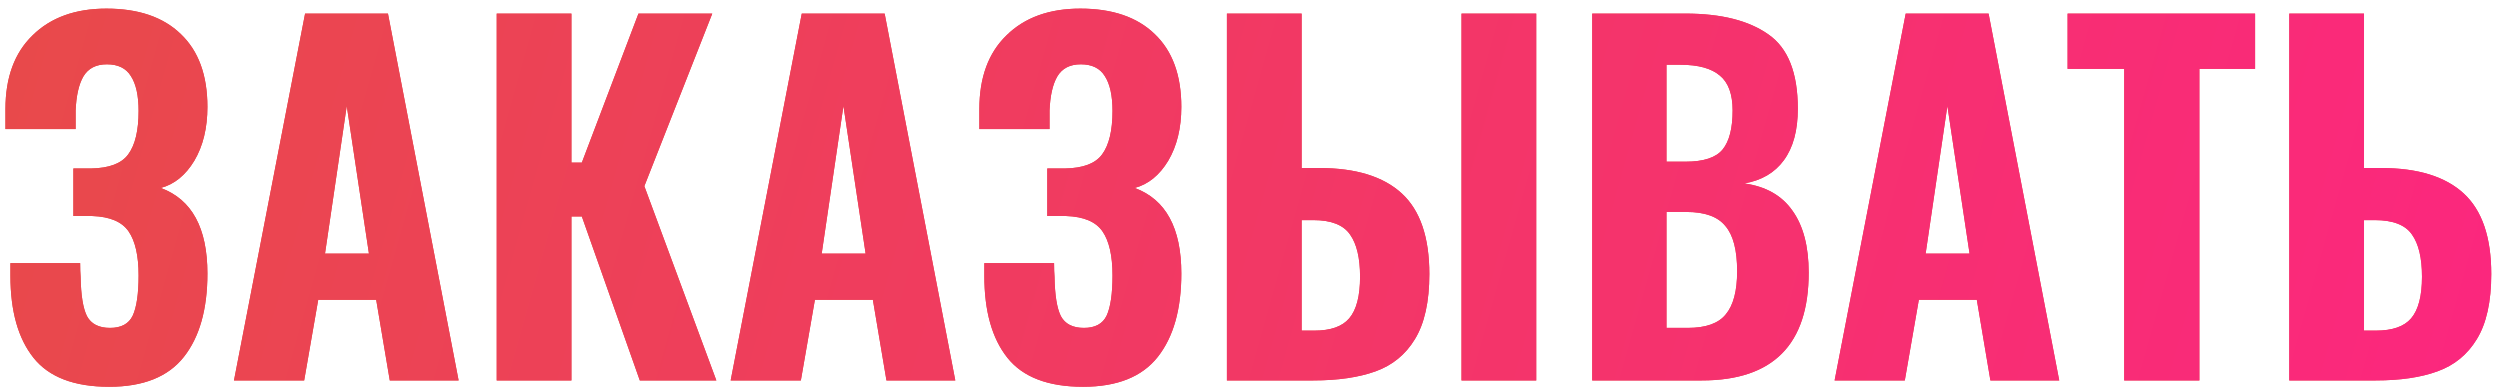
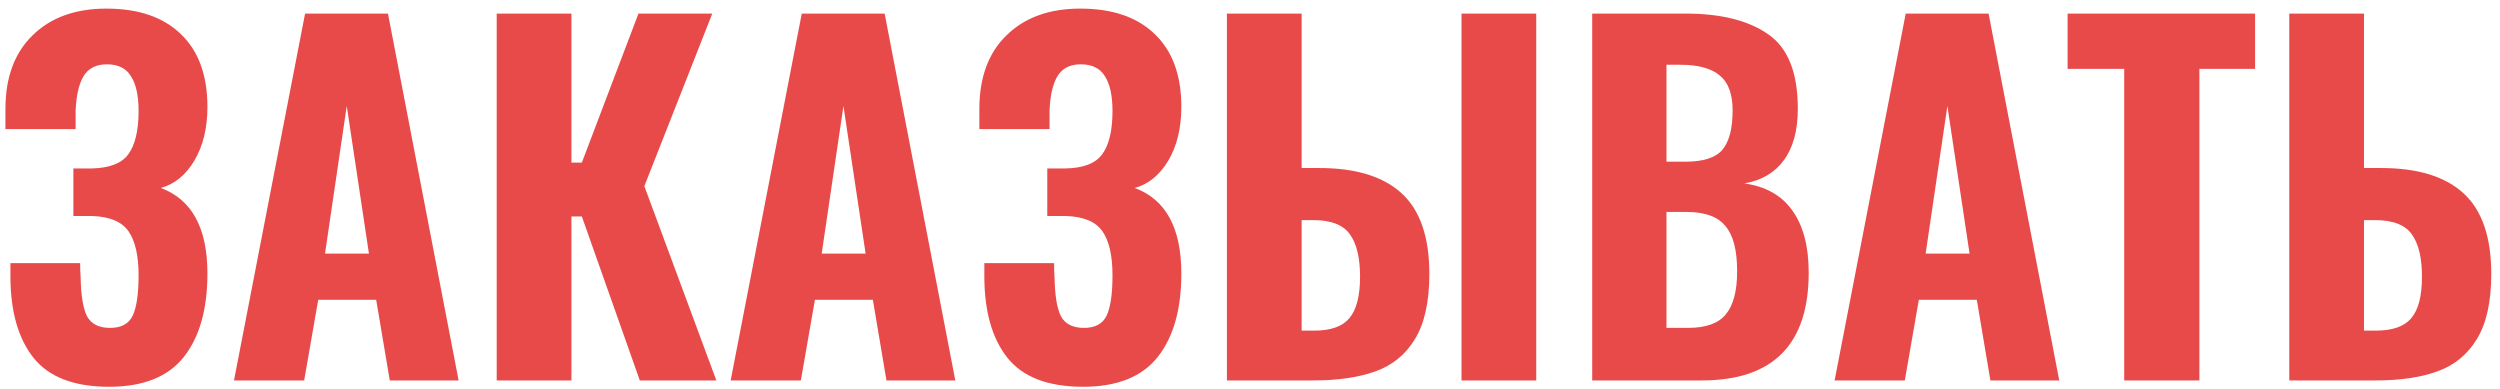
<svg xmlns="http://www.w3.org/2000/svg" width="276" height="43" viewBox="0 0 276 43" fill="none">
  <path d="M12.05 42.7C8.183 42.7 5.4 41.633 3.7 39.5C2 37.367 1.15 34.35 1.15 30.45V29.05H8.85C8.85 29.683 8.867 30.183 8.9 30.55C8.933 32.583 9.167 34.033 9.6 34.9C10.067 35.767 10.917 36.2 12.15 36.2C13.383 36.2 14.217 35.75 14.65 34.85C15.083 33.917 15.3 32.433 15.3 30.4C15.3 28.233 14.933 26.617 14.2 25.55C13.467 24.483 12.133 23.917 10.2 23.85H8.1V18.6H10.05C12.05 18.567 13.417 18.05 14.15 17.05C14.917 16.017 15.3 14.417 15.3 12.25C15.3 10.55 15.017 9.267 14.45 8.4C13.917 7.533 13.033 7.1 11.8 7.1C10.6 7.1 9.733 7.55 9.2 8.45C8.7 9.317 8.417 10.567 8.35 12.2V14.25H0.6V12.05C0.6 8.55 1.6 5.833 3.6 3.9C5.6 1.933 8.317 0.95 11.75 0.95C15.283 0.95 18.017 1.883 19.95 3.75C21.917 5.617 22.9 8.3 22.9 11.8C22.9 14.133 22.417 16.117 21.45 17.75C20.483 19.35 19.25 20.35 17.75 20.75C21.183 22.017 22.9 25.167 22.9 30.2C22.9 34.133 22.033 37.2 20.3 39.4C18.567 41.6 15.817 42.7 12.05 42.7ZM33.681 1.5H42.831L50.631 42H43.031L41.531 33.1H35.131L33.581 42H25.831L33.681 1.5ZM40.731 28L38.281 11.7L35.881 28H40.731ZM54.836 1.5H63.086V17.95H64.236L70.486 1.5H78.635L71.135 20.55L79.085 42H70.635L64.236 23.9H63.086V42H54.836V1.5ZM88.515 1.5H97.665L105.465 42H97.865L96.365 33.1H89.965L88.415 42H80.665L88.515 1.5ZM95.565 28L93.115 11.7L90.715 28H95.565ZM119.57 42.7C115.703 42.7 112.92 41.633 111.22 39.5C109.52 37.367 108.67 34.35 108.67 30.45V29.05H116.37C116.37 29.683 116.386 30.183 116.42 30.55C116.453 32.583 116.686 34.033 117.12 34.9C117.586 35.767 118.436 36.2 119.67 36.2C120.903 36.2 121.736 35.75 122.17 34.85C122.603 33.917 122.82 32.433 122.82 30.4C122.82 28.233 122.453 26.617 121.72 25.55C120.986 24.483 119.653 23.917 117.72 23.85H115.62V18.6H117.57C119.57 18.567 120.936 18.05 121.67 17.05C122.436 16.017 122.82 14.417 122.82 12.25C122.82 10.55 122.536 9.267 121.97 8.4C121.436 7.533 120.553 7.1 119.32 7.1C118.12 7.1 117.253 7.55 116.72 8.45C116.22 9.317 115.936 10.567 115.87 12.2V14.25H108.12V12.05C108.12 8.55 109.12 5.833 111.12 3.9C113.12 1.933 115.836 0.95 119.27 0.95C122.803 0.95 125.536 1.883 127.47 3.75C129.436 5.617 130.42 8.3 130.42 11.8C130.42 14.133 129.936 16.117 128.97 17.75C128.003 19.35 126.77 20.35 125.27 20.75C128.703 22.017 130.42 25.167 130.42 30.2C130.42 34.133 129.553 37.2 127.82 39.4C126.086 41.6 123.336 42.7 119.57 42.7ZM135.451 1.5H143.701V18.55H145.651C149.684 18.55 152.717 19.483 154.751 21.35C156.784 23.217 157.801 26.183 157.801 30.25C157.801 33.317 157.267 35.717 156.201 37.45C155.167 39.15 153.717 40.333 151.851 41C149.984 41.667 147.701 42 145.001 42H135.451V1.5ZM161.351 1.5H169.601V42H161.351V1.5ZM145.101 36.5C146.901 36.5 148.184 36.05 148.951 35.15C149.751 34.217 150.151 32.683 150.151 30.55C150.151 28.483 149.784 26.933 149.051 25.9C148.317 24.833 146.967 24.3 145.001 24.3H143.701V36.5H145.101ZM175.78 1.5H186.08C190.014 1.5 193.064 2.267 195.23 3.8C197.397 5.3 198.48 8.033 198.48 12C198.48 14.4 197.964 16.3 196.93 17.7C195.93 19.067 194.48 19.917 192.58 20.25C194.947 20.583 196.714 21.583 197.88 23.25C199.08 24.917 199.68 27.2 199.68 30.1C199.68 38.033 195.747 42 187.88 42H175.78V1.5ZM186.08 17.85C188.08 17.85 189.447 17.4 190.18 16.5C190.914 15.6 191.28 14.167 191.28 12.2C191.28 10.4 190.814 9.117 189.88 8.35C188.947 7.55 187.497 7.15 185.53 7.15H183.98V17.85H186.08ZM186.33 36.2C188.33 36.2 189.73 35.7 190.53 34.7C191.364 33.7 191.78 32.117 191.78 29.95C191.78 27.617 191.347 25.95 190.48 24.95C189.647 23.917 188.214 23.4 186.18 23.4H183.98V36.2H186.33ZM210.39 1.5H219.54L227.34 42H219.74L218.24 33.1H211.84L210.29 42H202.54L210.39 1.5ZM217.44 28L214.99 11.7L212.59 28H217.44ZM234.512 7.6H228.262V1.5H248.962V7.6H242.812V42H234.512V7.6ZM252.736 1.5H260.986V18.55H262.886C266.919 18.55 269.953 19.483 271.986 21.35C274.019 23.217 275.036 26.183 275.036 30.25C275.036 33.317 274.503 35.717 273.436 37.45C272.403 39.15 270.953 40.333 269.086 41C267.253 41.667 264.986 42 262.286 42H252.736V1.5ZM262.286 36.5C264.119 36.5 265.419 36.05 266.186 35.15C266.986 34.217 267.386 32.683 267.386 30.55C267.386 28.483 267.019 26.933 266.286 25.9C265.553 24.833 264.186 24.3 262.186 24.3H260.986V36.5H262.286Z" fill="#E84A4A" />
-   <path d="M12.05 42.7C8.183 42.7 5.4 41.633 3.7 39.5C2 37.367 1.15 34.35 1.15 30.45V29.05H8.85C8.85 29.683 8.867 30.183 8.9 30.55C8.933 32.583 9.167 34.033 9.6 34.9C10.067 35.767 10.917 36.2 12.15 36.2C13.383 36.2 14.217 35.75 14.65 34.85C15.083 33.917 15.3 32.433 15.3 30.4C15.3 28.233 14.933 26.617 14.2 25.55C13.467 24.483 12.133 23.917 10.2 23.85H8.1V18.6H10.05C12.05 18.567 13.417 18.05 14.15 17.05C14.917 16.017 15.3 14.417 15.3 12.25C15.3 10.55 15.017 9.267 14.45 8.4C13.917 7.533 13.033 7.1 11.8 7.1C10.6 7.1 9.733 7.55 9.2 8.45C8.7 9.317 8.417 10.567 8.35 12.2V14.25H0.6V12.05C0.6 8.55 1.6 5.833 3.6 3.9C5.6 1.933 8.317 0.95 11.75 0.95C15.283 0.95 18.017 1.883 19.95 3.75C21.917 5.617 22.9 8.3 22.9 11.8C22.9 14.133 22.417 16.117 21.45 17.75C20.483 19.35 19.25 20.35 17.75 20.75C21.183 22.017 22.9 25.167 22.9 30.2C22.9 34.133 22.033 37.2 20.3 39.4C18.567 41.6 15.817 42.7 12.05 42.7ZM33.681 1.5H42.831L50.631 42H43.031L41.531 33.1H35.131L33.581 42H25.831L33.681 1.5ZM40.731 28L38.281 11.7L35.881 28H40.731ZM54.836 1.5H63.086V17.95H64.236L70.486 1.5H78.635L71.135 20.55L79.085 42H70.635L64.236 23.9H63.086V42H54.836V1.5ZM88.515 1.5H97.665L105.465 42H97.865L96.365 33.1H89.965L88.415 42H80.665L88.515 1.5ZM95.565 28L93.115 11.7L90.715 28H95.565ZM119.57 42.7C115.703 42.7 112.92 41.633 111.22 39.5C109.52 37.367 108.67 34.35 108.67 30.45V29.05H116.37C116.37 29.683 116.386 30.183 116.42 30.55C116.453 32.583 116.686 34.033 117.12 34.9C117.586 35.767 118.436 36.2 119.67 36.2C120.903 36.2 121.736 35.75 122.17 34.85C122.603 33.917 122.82 32.433 122.82 30.4C122.82 28.233 122.453 26.617 121.72 25.55C120.986 24.483 119.653 23.917 117.72 23.85H115.62V18.6H117.57C119.57 18.567 120.936 18.05 121.67 17.05C122.436 16.017 122.82 14.417 122.82 12.25C122.82 10.55 122.536 9.267 121.97 8.4C121.436 7.533 120.553 7.1 119.32 7.1C118.12 7.1 117.253 7.55 116.72 8.45C116.22 9.317 115.936 10.567 115.87 12.2V14.25H108.12V12.05C108.12 8.55 109.12 5.833 111.12 3.9C113.12 1.933 115.836 0.95 119.27 0.95C122.803 0.95 125.536 1.883 127.47 3.75C129.436 5.617 130.42 8.3 130.42 11.8C130.42 14.133 129.936 16.117 128.97 17.75C128.003 19.35 126.77 20.35 125.27 20.75C128.703 22.017 130.42 25.167 130.42 30.2C130.42 34.133 129.553 37.2 127.82 39.4C126.086 41.6 123.336 42.7 119.57 42.7ZM135.451 1.5H143.701V18.55H145.651C149.684 18.55 152.717 19.483 154.751 21.35C156.784 23.217 157.801 26.183 157.801 30.25C157.801 33.317 157.267 35.717 156.201 37.45C155.167 39.15 153.717 40.333 151.851 41C149.984 41.667 147.701 42 145.001 42H135.451V1.5ZM161.351 1.5H169.601V42H161.351V1.5ZM145.101 36.5C146.901 36.5 148.184 36.05 148.951 35.15C149.751 34.217 150.151 32.683 150.151 30.55C150.151 28.483 149.784 26.933 149.051 25.9C148.317 24.833 146.967 24.3 145.001 24.3H143.701V36.5H145.101ZM175.78 1.5H186.08C190.014 1.5 193.064 2.267 195.23 3.8C197.397 5.3 198.48 8.033 198.48 12C198.48 14.4 197.964 16.3 196.93 17.7C195.93 19.067 194.48 19.917 192.58 20.25C194.947 20.583 196.714 21.583 197.88 23.25C199.08 24.917 199.68 27.2 199.68 30.1C199.68 38.033 195.747 42 187.88 42H175.78V1.5ZM186.08 17.85C188.08 17.85 189.447 17.4 190.18 16.5C190.914 15.6 191.28 14.167 191.28 12.2C191.28 10.4 190.814 9.117 189.88 8.35C188.947 7.55 187.497 7.15 185.53 7.15H183.98V17.85H186.08ZM186.33 36.2C188.33 36.2 189.73 35.7 190.53 34.7C191.364 33.7 191.78 32.117 191.78 29.95C191.78 27.617 191.347 25.95 190.48 24.95C189.647 23.917 188.214 23.4 186.18 23.4H183.98V36.2H186.33ZM210.39 1.5H219.54L227.34 42H219.74L218.24 33.1H211.84L210.29 42H202.54L210.39 1.5ZM217.44 28L214.99 11.7L212.59 28H217.44ZM234.512 7.6H228.262V1.5H248.962V7.6H242.812V42H234.512V7.6ZM252.736 1.5H260.986V18.55H262.886C266.919 18.55 269.953 19.483 271.986 21.35C274.019 23.217 275.036 26.183 275.036 30.25C275.036 33.317 274.503 35.717 273.436 37.45C272.403 39.15 270.953 40.333 269.086 41C267.253 41.667 264.986 42 262.286 42H252.736V1.5ZM262.286 36.5C264.119 36.5 265.419 36.05 266.186 35.15C266.986 34.217 267.386 32.683 267.386 30.55C267.386 28.483 267.019 26.933 266.286 25.9C265.553 24.833 264.186 24.3 262.186 24.3H260.986V36.5H262.286Z" fill="url(#paint0_linear)" />
  <defs>
    <linearGradient id="paint0_linear" x1="-1" y1="-2.5" x2="271.914" y2="74.251" gradientUnits="userSpaceOnUse">
      <stop stop-color="#E84A4A" />
      <stop offset="1" stop-color="#FC267F" />
    </linearGradient>
  </defs>
</svg>